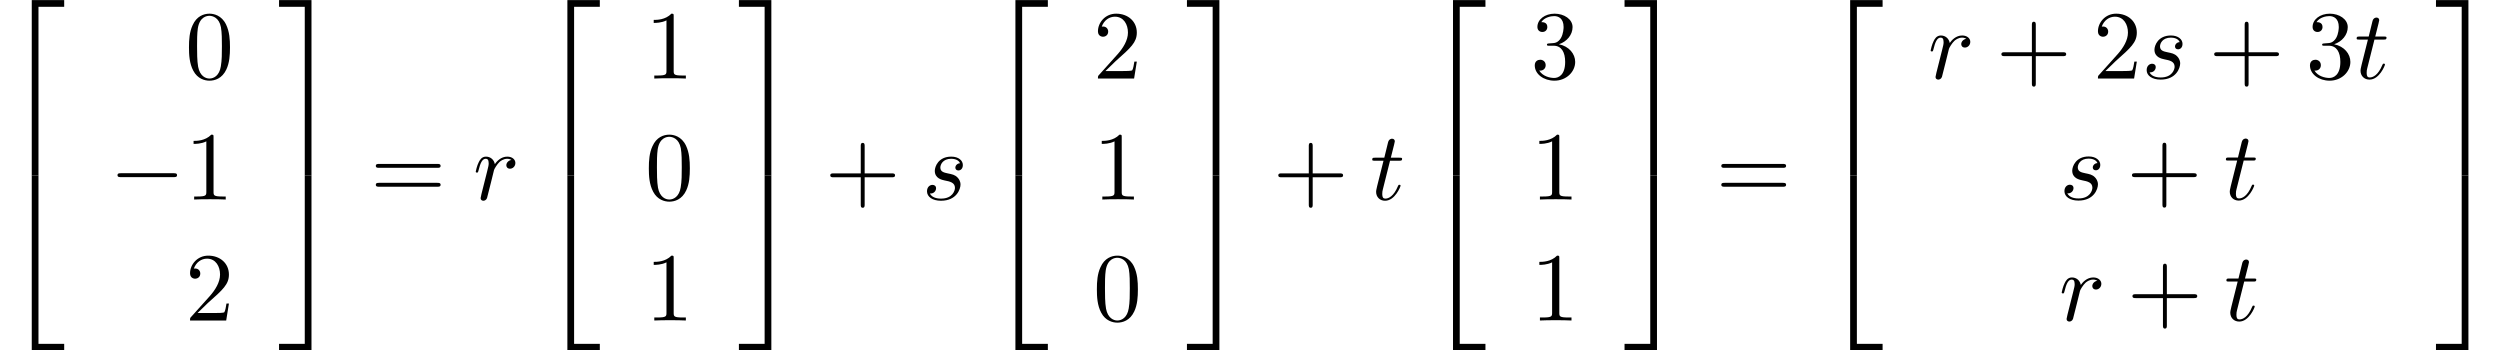
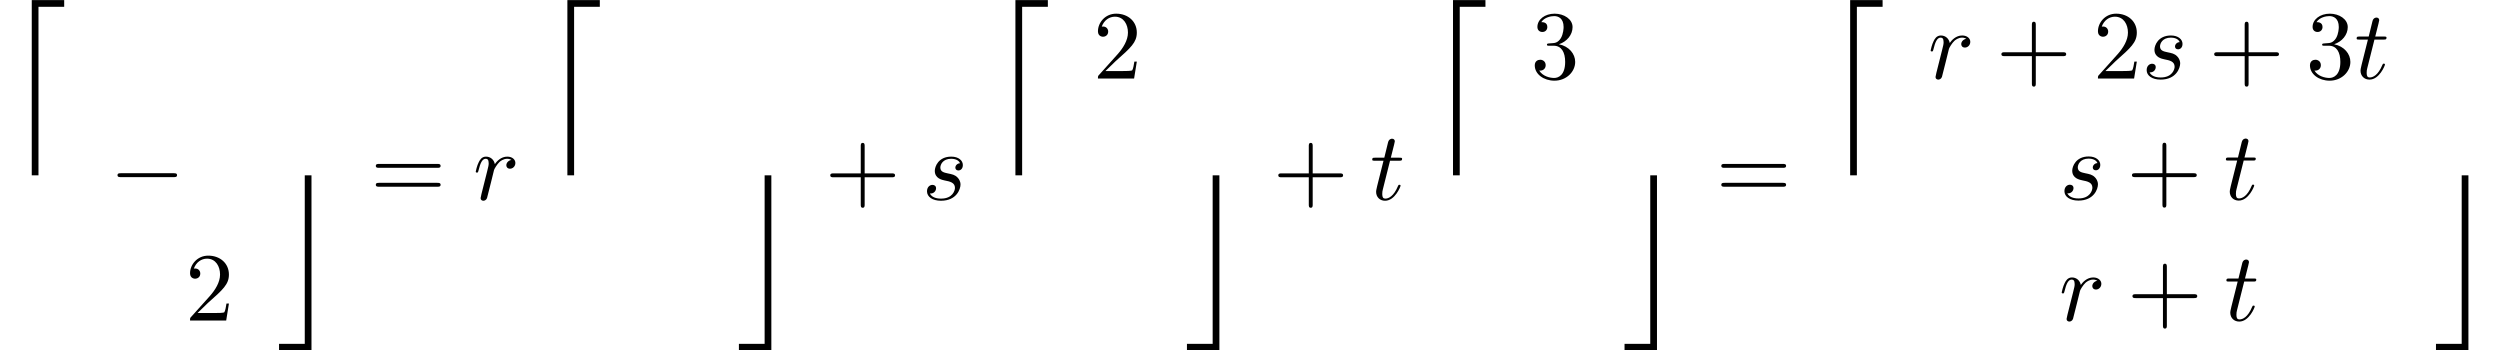
<svg xmlns="http://www.w3.org/2000/svg" xmlns:xlink="http://www.w3.org/1999/xlink" height="39.2pt" version="1.1" viewBox="93.032 70.427 279.981 39.2" width="279.981pt">
  <defs>
    <path d="M3.556 19.2H4.309V0.327H7.189V-0.425H3.556V19.2Z" id="g0-50" />
-     <path d="M2.956 19.2H3.709V-0.425H0.076V0.327H2.956V19.2Z" id="g0-51" />
-     <path d="M3.556 19.189H7.189V18.436H4.309V-0.436H3.556V19.189Z" id="g0-52" />
    <path d="M2.956 18.436H0.076V19.189H3.709V-0.436H2.956V18.436Z" id="g0-53" />
    <path d="M4.462 -2.509H7.505C7.658 -2.509 7.865 -2.509 7.865 -2.727S7.658 -2.945 7.505 -2.945H4.462V-6C4.462 -6.153 4.462 -6.36 4.244 -6.36S4.025 -6.153 4.025 -6V-2.945H0.971C0.818 -2.945 0.611 -2.945 0.611 -2.727S0.818 -2.509 0.971 -2.509H4.025V0.545C4.025 0.698 4.025 0.905 4.244 0.905S4.462 0.698 4.462 0.545V-2.509Z" id="g3-43" />
-     <path d="M5.018 -3.491C5.018 -4.364 4.964 -5.236 4.582 -6.044C4.08 -7.091 3.185 -7.265 2.727 -7.265C2.073 -7.265 1.276 -6.982 0.829 -5.967C0.48 -5.215 0.425 -4.364 0.425 -3.491C0.425 -2.673 0.469 -1.691 0.916 -0.862C1.385 0.022 2.182 0.24 2.716 0.24C3.305 0.24 4.135 0.011 4.615 -1.025C4.964 -1.778 5.018 -2.629 5.018 -3.491ZM2.716 0C2.291 0 1.647 -0.273 1.451 -1.32C1.331 -1.975 1.331 -2.978 1.331 -3.622C1.331 -4.32 1.331 -5.04 1.418 -5.629C1.625 -6.927 2.444 -7.025 2.716 -7.025C3.076 -7.025 3.796 -6.829 4.004 -5.749C4.113 -5.138 4.113 -4.309 4.113 -3.622C4.113 -2.804 4.113 -2.062 3.993 -1.364C3.829 -0.327 3.207 0 2.716 0Z" id="g3-48" />
-     <path d="M3.207 -6.982C3.207 -7.244 3.207 -7.265 2.956 -7.265C2.28 -6.567 1.32 -6.567 0.971 -6.567V-6.229C1.189 -6.229 1.833 -6.229 2.4 -6.513V-0.862C2.4 -0.469 2.367 -0.338 1.385 -0.338H1.036V0C1.418 -0.033 2.367 -0.033 2.804 -0.033S4.189 -0.033 4.571 0V-0.338H4.222C3.24 -0.338 3.207 -0.458 3.207 -0.862V-6.982Z" id="g3-49" />
    <path d="M1.385 -0.84L2.542 -1.964C4.244 -3.469 4.898 -4.058 4.898 -5.149C4.898 -6.393 3.916 -7.265 2.585 -7.265C1.353 -7.265 0.545 -6.262 0.545 -5.291C0.545 -4.68 1.091 -4.68 1.124 -4.68C1.309 -4.68 1.691 -4.811 1.691 -5.258C1.691 -5.542 1.495 -5.825 1.113 -5.825C1.025 -5.825 1.004 -5.825 0.971 -5.815C1.222 -6.524 1.811 -6.927 2.444 -6.927C3.436 -6.927 3.905 -6.044 3.905 -5.149C3.905 -4.276 3.36 -3.415 2.76 -2.738L0.665 -0.404C0.545 -0.284 0.545 -0.262 0.545 0H4.593L4.898 -1.898H4.625C4.571 -1.571 4.495 -1.091 4.385 -0.927C4.309 -0.84 3.589 -0.84 3.349 -0.84H1.385Z" id="g3-50" />
    <path d="M3.164 -3.84C4.058 -4.135 4.691 -4.898 4.691 -5.76C4.691 -6.655 3.731 -7.265 2.684 -7.265C1.582 -7.265 0.753 -6.611 0.753 -5.782C0.753 -5.422 0.993 -5.215 1.309 -5.215C1.647 -5.215 1.865 -5.455 1.865 -5.771C1.865 -6.316 1.353 -6.316 1.189 -6.316C1.527 -6.851 2.247 -6.993 2.64 -6.993C3.087 -6.993 3.687 -6.753 3.687 -5.771C3.687 -5.64 3.665 -5.007 3.382 -4.527C3.055 -4.004 2.684 -3.971 2.411 -3.96C2.324 -3.949 2.062 -3.927 1.985 -3.927C1.898 -3.916 1.822 -3.905 1.822 -3.796C1.822 -3.676 1.898 -3.676 2.084 -3.676H2.564C3.458 -3.676 3.862 -2.935 3.862 -1.865C3.862 -0.382 3.109 -0.065 2.629 -0.065C2.16 -0.065 1.342 -0.251 0.96 -0.895C1.342 -0.84 1.68 -1.08 1.68 -1.495C1.68 -1.887 1.385 -2.105 1.069 -2.105C0.807 -2.105 0.458 -1.953 0.458 -1.473C0.458 -0.48 1.473 0.24 2.662 0.24C3.993 0.24 4.985 -0.753 4.985 -1.865C4.985 -2.76 4.298 -3.611 3.164 -3.84Z" id="g3-51" />
    <path d="M7.495 -3.567C7.658 -3.567 7.865 -3.567 7.865 -3.785S7.658 -4.004 7.505 -4.004H0.971C0.818 -4.004 0.611 -4.004 0.611 -3.785S0.818 -3.567 0.982 -3.567H7.495ZM7.505 -1.451C7.658 -1.451 7.865 -1.451 7.865 -1.669S7.658 -1.887 7.495 -1.887H0.982C0.818 -1.887 0.611 -1.887 0.611 -1.669S0.818 -1.451 0.971 -1.451H7.505Z" id="g3-61" />
    <path d="M0.96 -0.644C0.927 -0.48 0.862 -0.229 0.862 -0.175C0.862 0.022 1.015 0.12 1.178 0.12C1.309 0.12 1.505 0.033 1.582 -0.185C1.604 -0.229 1.975 -1.713 2.018 -1.909C2.105 -2.269 2.302 -3.033 2.367 -3.327C2.411 -3.469 2.716 -3.982 2.978 -4.222C3.065 -4.298 3.382 -4.582 3.851 -4.582C4.135 -4.582 4.298 -4.451 4.309 -4.451C3.982 -4.396 3.742 -4.135 3.742 -3.851C3.742 -3.676 3.862 -3.469 4.156 -3.469S4.756 -3.72 4.756 -4.113C4.756 -4.495 4.407 -4.822 3.851 -4.822C3.142 -4.822 2.662 -4.287 2.455 -3.982C2.367 -4.473 1.975 -4.822 1.462 -4.822C0.96 -4.822 0.753 -4.396 0.655 -4.2C0.458 -3.829 0.316 -3.175 0.316 -3.142C0.316 -3.033 0.425 -3.033 0.447 -3.033C0.556 -3.033 0.567 -3.044 0.633 -3.284C0.818 -4.058 1.036 -4.582 1.429 -4.582C1.615 -4.582 1.767 -4.495 1.767 -4.08C1.767 -3.851 1.735 -3.731 1.593 -3.164L0.96 -0.644Z" id="g2-114" />
    <path d="M4.265 -4.08C3.96 -4.069 3.742 -3.829 3.742 -3.589C3.742 -3.436 3.84 -3.273 4.08 -3.273S4.582 -3.458 4.582 -3.884C4.582 -4.375 4.113 -4.822 3.284 -4.822C1.844 -4.822 1.44 -3.709 1.44 -3.229C1.44 -2.378 2.247 -2.215 2.564 -2.149C3.131 -2.04 3.698 -1.92 3.698 -1.32C3.698 -1.036 3.447 -0.12 2.138 -0.12C1.985 -0.12 1.145 -0.12 0.895 -0.698C1.309 -0.644 1.582 -0.971 1.582 -1.276C1.582 -1.527 1.407 -1.658 1.178 -1.658C0.895 -1.658 0.567 -1.429 0.567 -0.938C0.567 -0.316 1.189 0.12 2.127 0.12C3.895 0.12 4.32 -1.2 4.32 -1.691C4.32 -2.084 4.113 -2.356 3.982 -2.487C3.687 -2.793 3.371 -2.847 2.891 -2.945C2.498 -3.033 2.062 -3.109 2.062 -3.6C2.062 -3.916 2.324 -4.582 3.284 -4.582C3.556 -4.582 4.102 -4.505 4.265 -4.08Z" id="g2-115" />
    <path d="M2.247 -4.364H3.273C3.491 -4.364 3.6 -4.364 3.6 -4.582C3.6 -4.702 3.491 -4.702 3.295 -4.702H2.335C2.727 -6.251 2.782 -6.469 2.782 -6.535C2.782 -6.72 2.651 -6.829 2.465 -6.829C2.433 -6.829 2.127 -6.818 2.029 -6.436L1.604 -4.702H0.578C0.36 -4.702 0.251 -4.702 0.251 -4.495C0.251 -4.364 0.338 -4.364 0.556 -4.364H1.516C0.731 -1.265 0.687 -1.08 0.687 -0.884C0.687 -0.295 1.102 0.12 1.691 0.12C2.804 0.12 3.425 -1.473 3.425 -1.56C3.425 -1.669 3.338 -1.669 3.295 -1.669C3.196 -1.669 3.185 -1.636 3.131 -1.516C2.662 -0.382 2.084 -0.12 1.713 -0.12C1.484 -0.12 1.375 -0.262 1.375 -0.622C1.375 -0.884 1.396 -0.96 1.44 -1.145L2.247 -4.364Z" id="g2-116" />
    <path d="M7.189 -2.509C7.375 -2.509 7.571 -2.509 7.571 -2.727S7.375 -2.945 7.189 -2.945H1.287C1.102 -2.945 0.905 -2.945 0.905 -2.727S1.102 -2.509 1.287 -2.509H7.189Z" id="g1-0" />
  </defs>
  <g id="page1">
    <use x="93.032" xlink:href="#g0-50" y="70.862" />
    <use x="93.032" xlink:href="#g0-52" y="90.499" />
    <use x="113.771" xlink:href="#g3-48" y="79.223" />
    <use x="105.287" xlink:href="#g1-0" y="92.772" />
    <use x="113.74" xlink:href="#g3-49" y="92.772" />
    <use x="113.771" xlink:href="#g3-50" y="106.321" />
    <use x="124.207" xlink:href="#g0-51" y="70.862" />
    <use x="124.207" xlink:href="#g0-53" y="90.499" />
    <use x="134.51" xlink:href="#g3-61" y="92.79" />
    <use x="145.994" xlink:href="#g2-114" y="92.79" />
    <use x="153.018" xlink:href="#g0-50" y="70.862" />
    <use x="153.018" xlink:href="#g0-52" y="90.499" />
    <use x="165.272" xlink:href="#g3-49" y="79.223" />
    <use x="165.272" xlink:href="#g3-48" y="92.772" />
    <use x="165.272" xlink:href="#g3-49" y="106.321" />
    <use x="175.708" xlink:href="#g0-51" y="70.862" />
    <use x="175.708" xlink:href="#g0-53" y="90.499" />
    <use x="185.405" xlink:href="#g3-43" y="92.79" />
    <use x="196.282" xlink:href="#g2-115" y="92.79" />
    <use x="203.195" xlink:href="#g0-50" y="70.862" />
    <use x="203.195" xlink:href="#g0-52" y="90.499" />
    <use x="215.449" xlink:href="#g3-50" y="79.223" />
    <use x="215.449" xlink:href="#g3-49" y="92.772" />
    <use x="215.449" xlink:href="#g3-48" y="106.321" />
    <use x="225.885" xlink:href="#g0-51" y="70.862" />
    <use x="225.885" xlink:href="#g0-53" y="90.499" />
    <use x="235.582" xlink:href="#g3-43" y="92.79" />
    <use x="246.459" xlink:href="#g2-116" y="92.79" />
    <use x="252.202" xlink:href="#g0-50" y="70.862" />
    <use x="252.202" xlink:href="#g0-52" y="90.499" />
    <use x="264.456" xlink:href="#g3-51" y="79.223" />
    <use x="264.456" xlink:href="#g3-49" y="92.772" />
    <use x="264.456" xlink:href="#g3-49" y="106.321" />
    <use x="274.892" xlink:href="#g0-51" y="70.862" />
    <use x="274.892" xlink:href="#g0-53" y="90.499" />
    <use x="285.195" xlink:href="#g3-61" y="92.79" />
    <use x="296.679" xlink:href="#g0-50" y="70.862" />
    <use x="296.679" xlink:href="#g0-52" y="90.499" />
    <use x="308.933" xlink:href="#g2-114" y="79.223" />
    <use x="316.563" xlink:href="#g3-43" y="79.223" />
    <use x="327.441" xlink:href="#g3-50" y="79.223" />
    <use x="332.875" xlink:href="#g2-115" y="79.223" />
    <use x="340.394" xlink:href="#g3-43" y="79.223" />
    <use x="351.271" xlink:href="#g3-51" y="79.223" />
    <use x="356.705" xlink:href="#g2-116" y="79.223" />
    <use x="323.666" xlink:href="#g2-115" y="92.772" />
    <use x="331.185" xlink:href="#g3-43" y="92.772" />
    <use x="342.062" xlink:href="#g2-116" y="92.772" />
    <use x="323.611" xlink:href="#g2-114" y="106.321" />
    <use x="331.241" xlink:href="#g3-43" y="106.321" />
    <use x="342.119" xlink:href="#g2-116" y="106.321" />
    <use x="365.767" xlink:href="#g0-51" y="70.862" />
    <use x="365.767" xlink:href="#g0-53" y="90.499" />
  </g>
</svg>